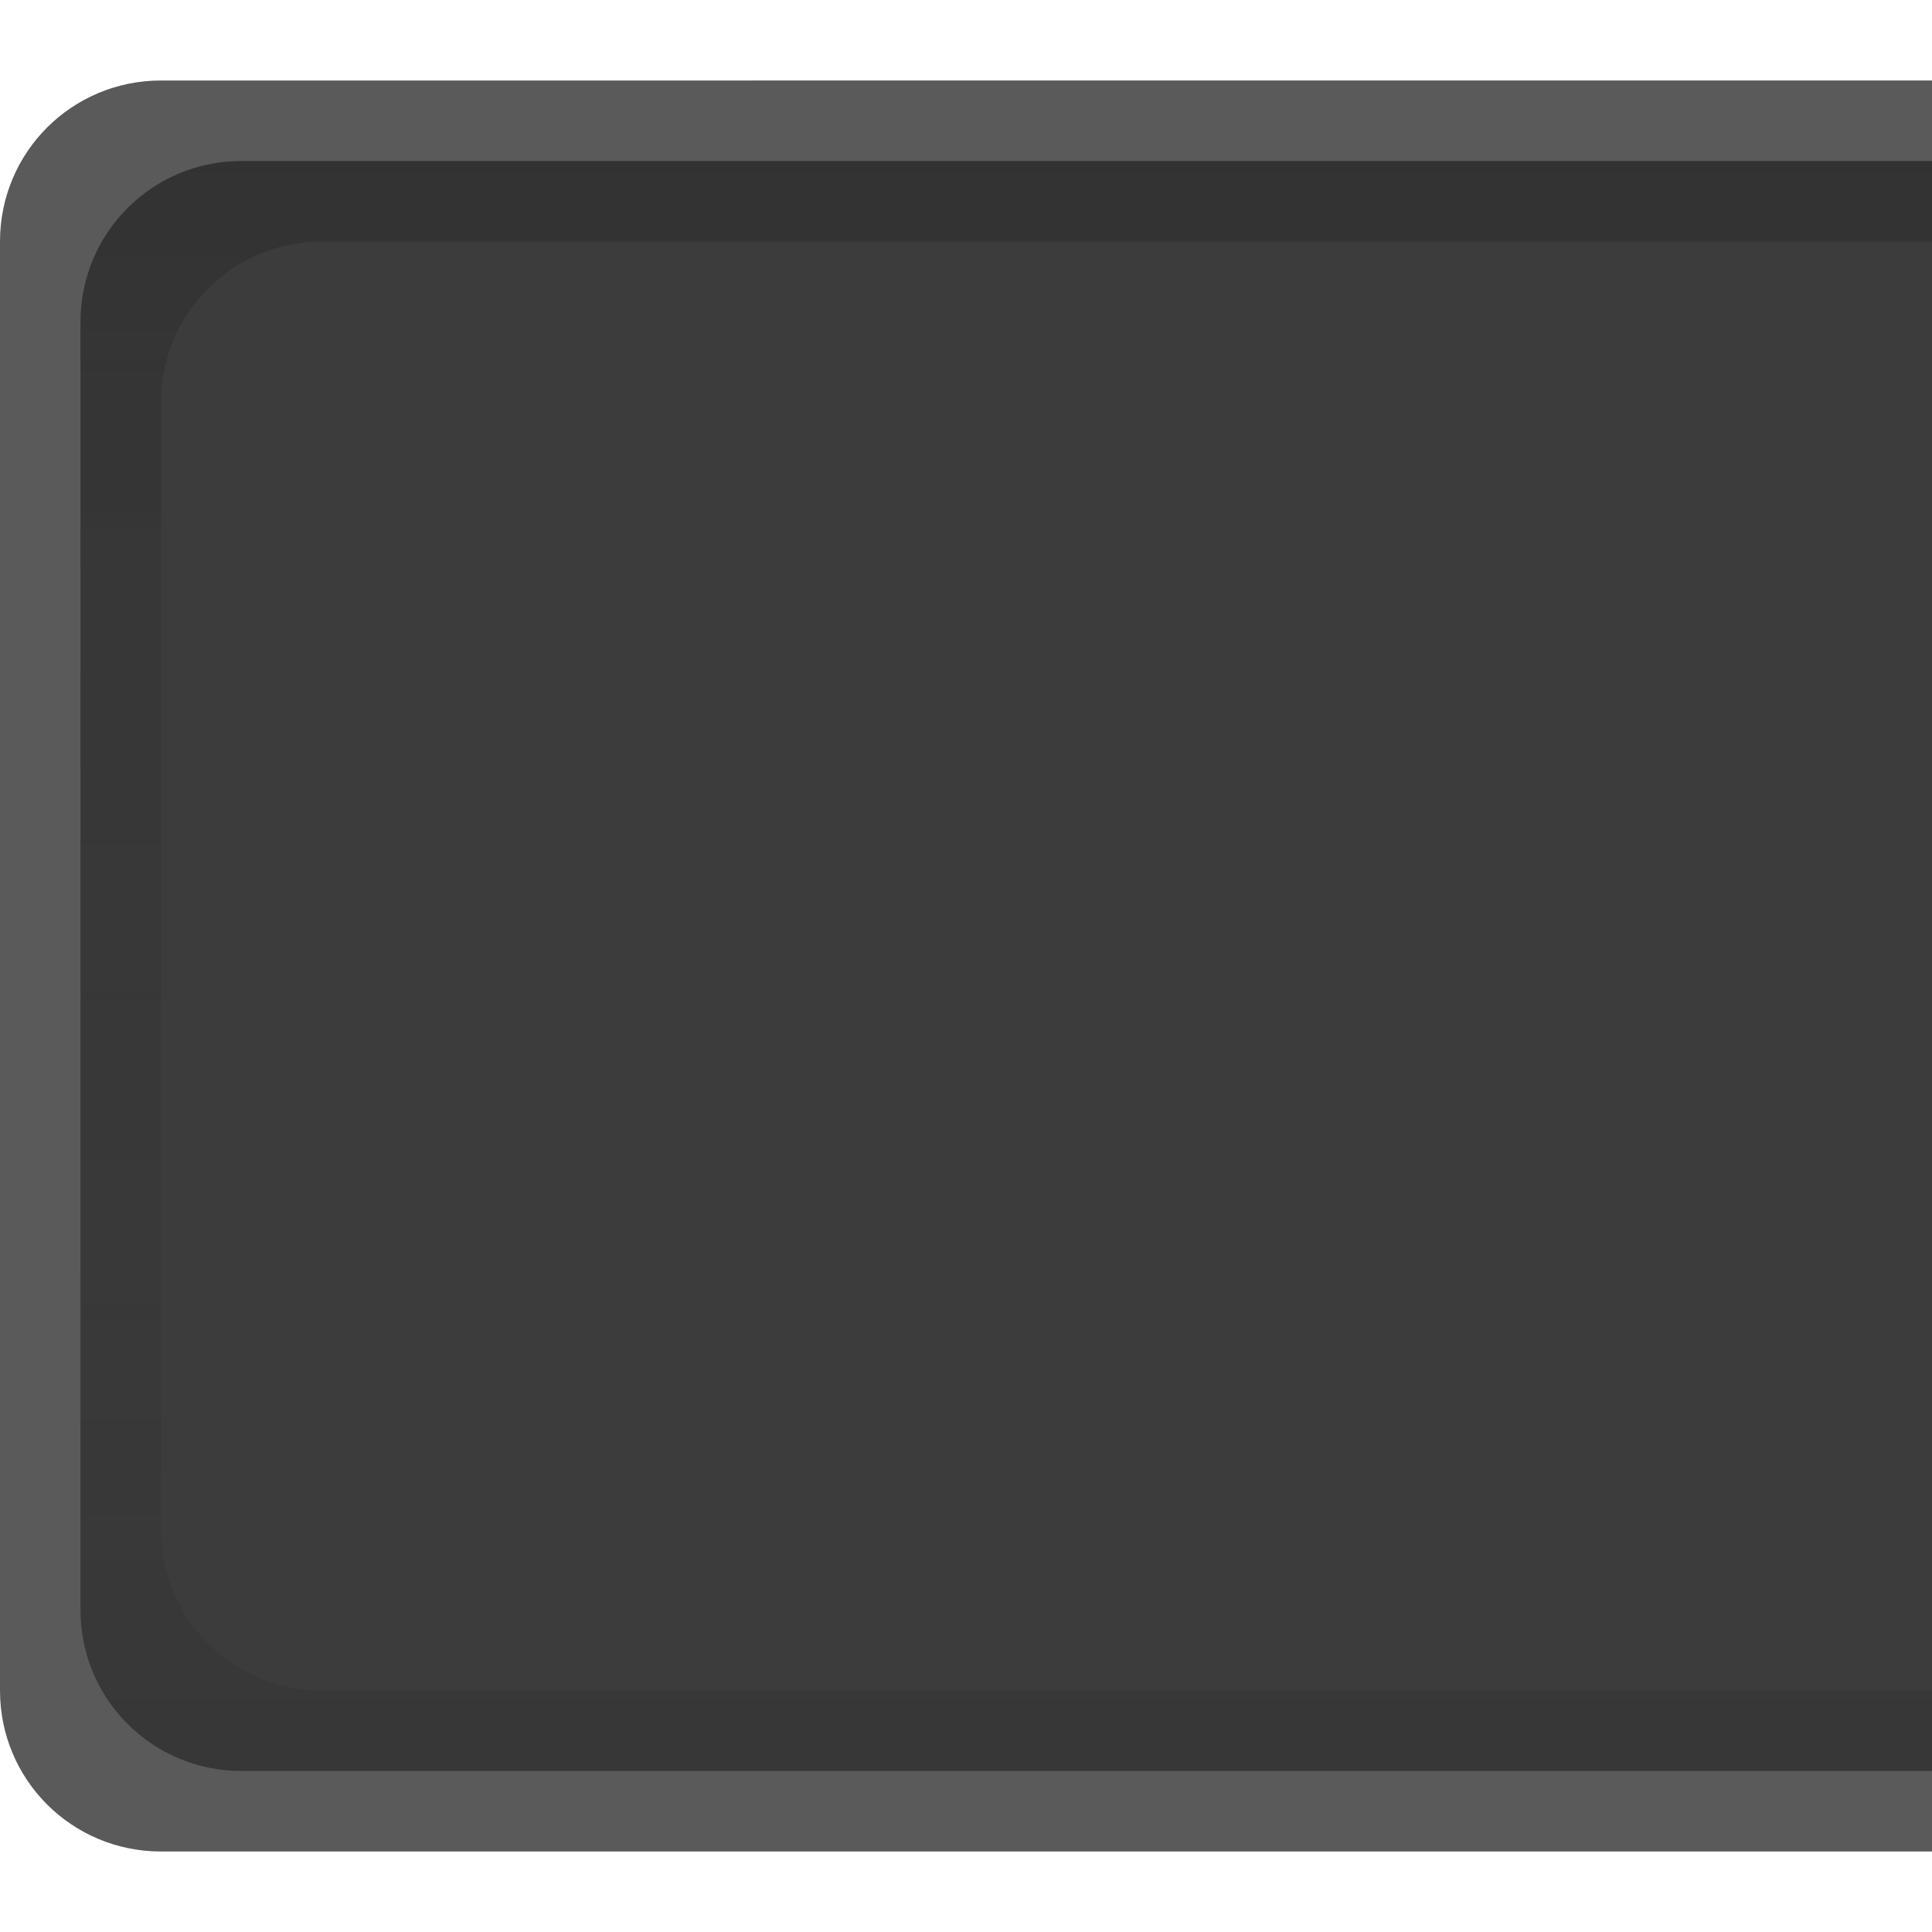
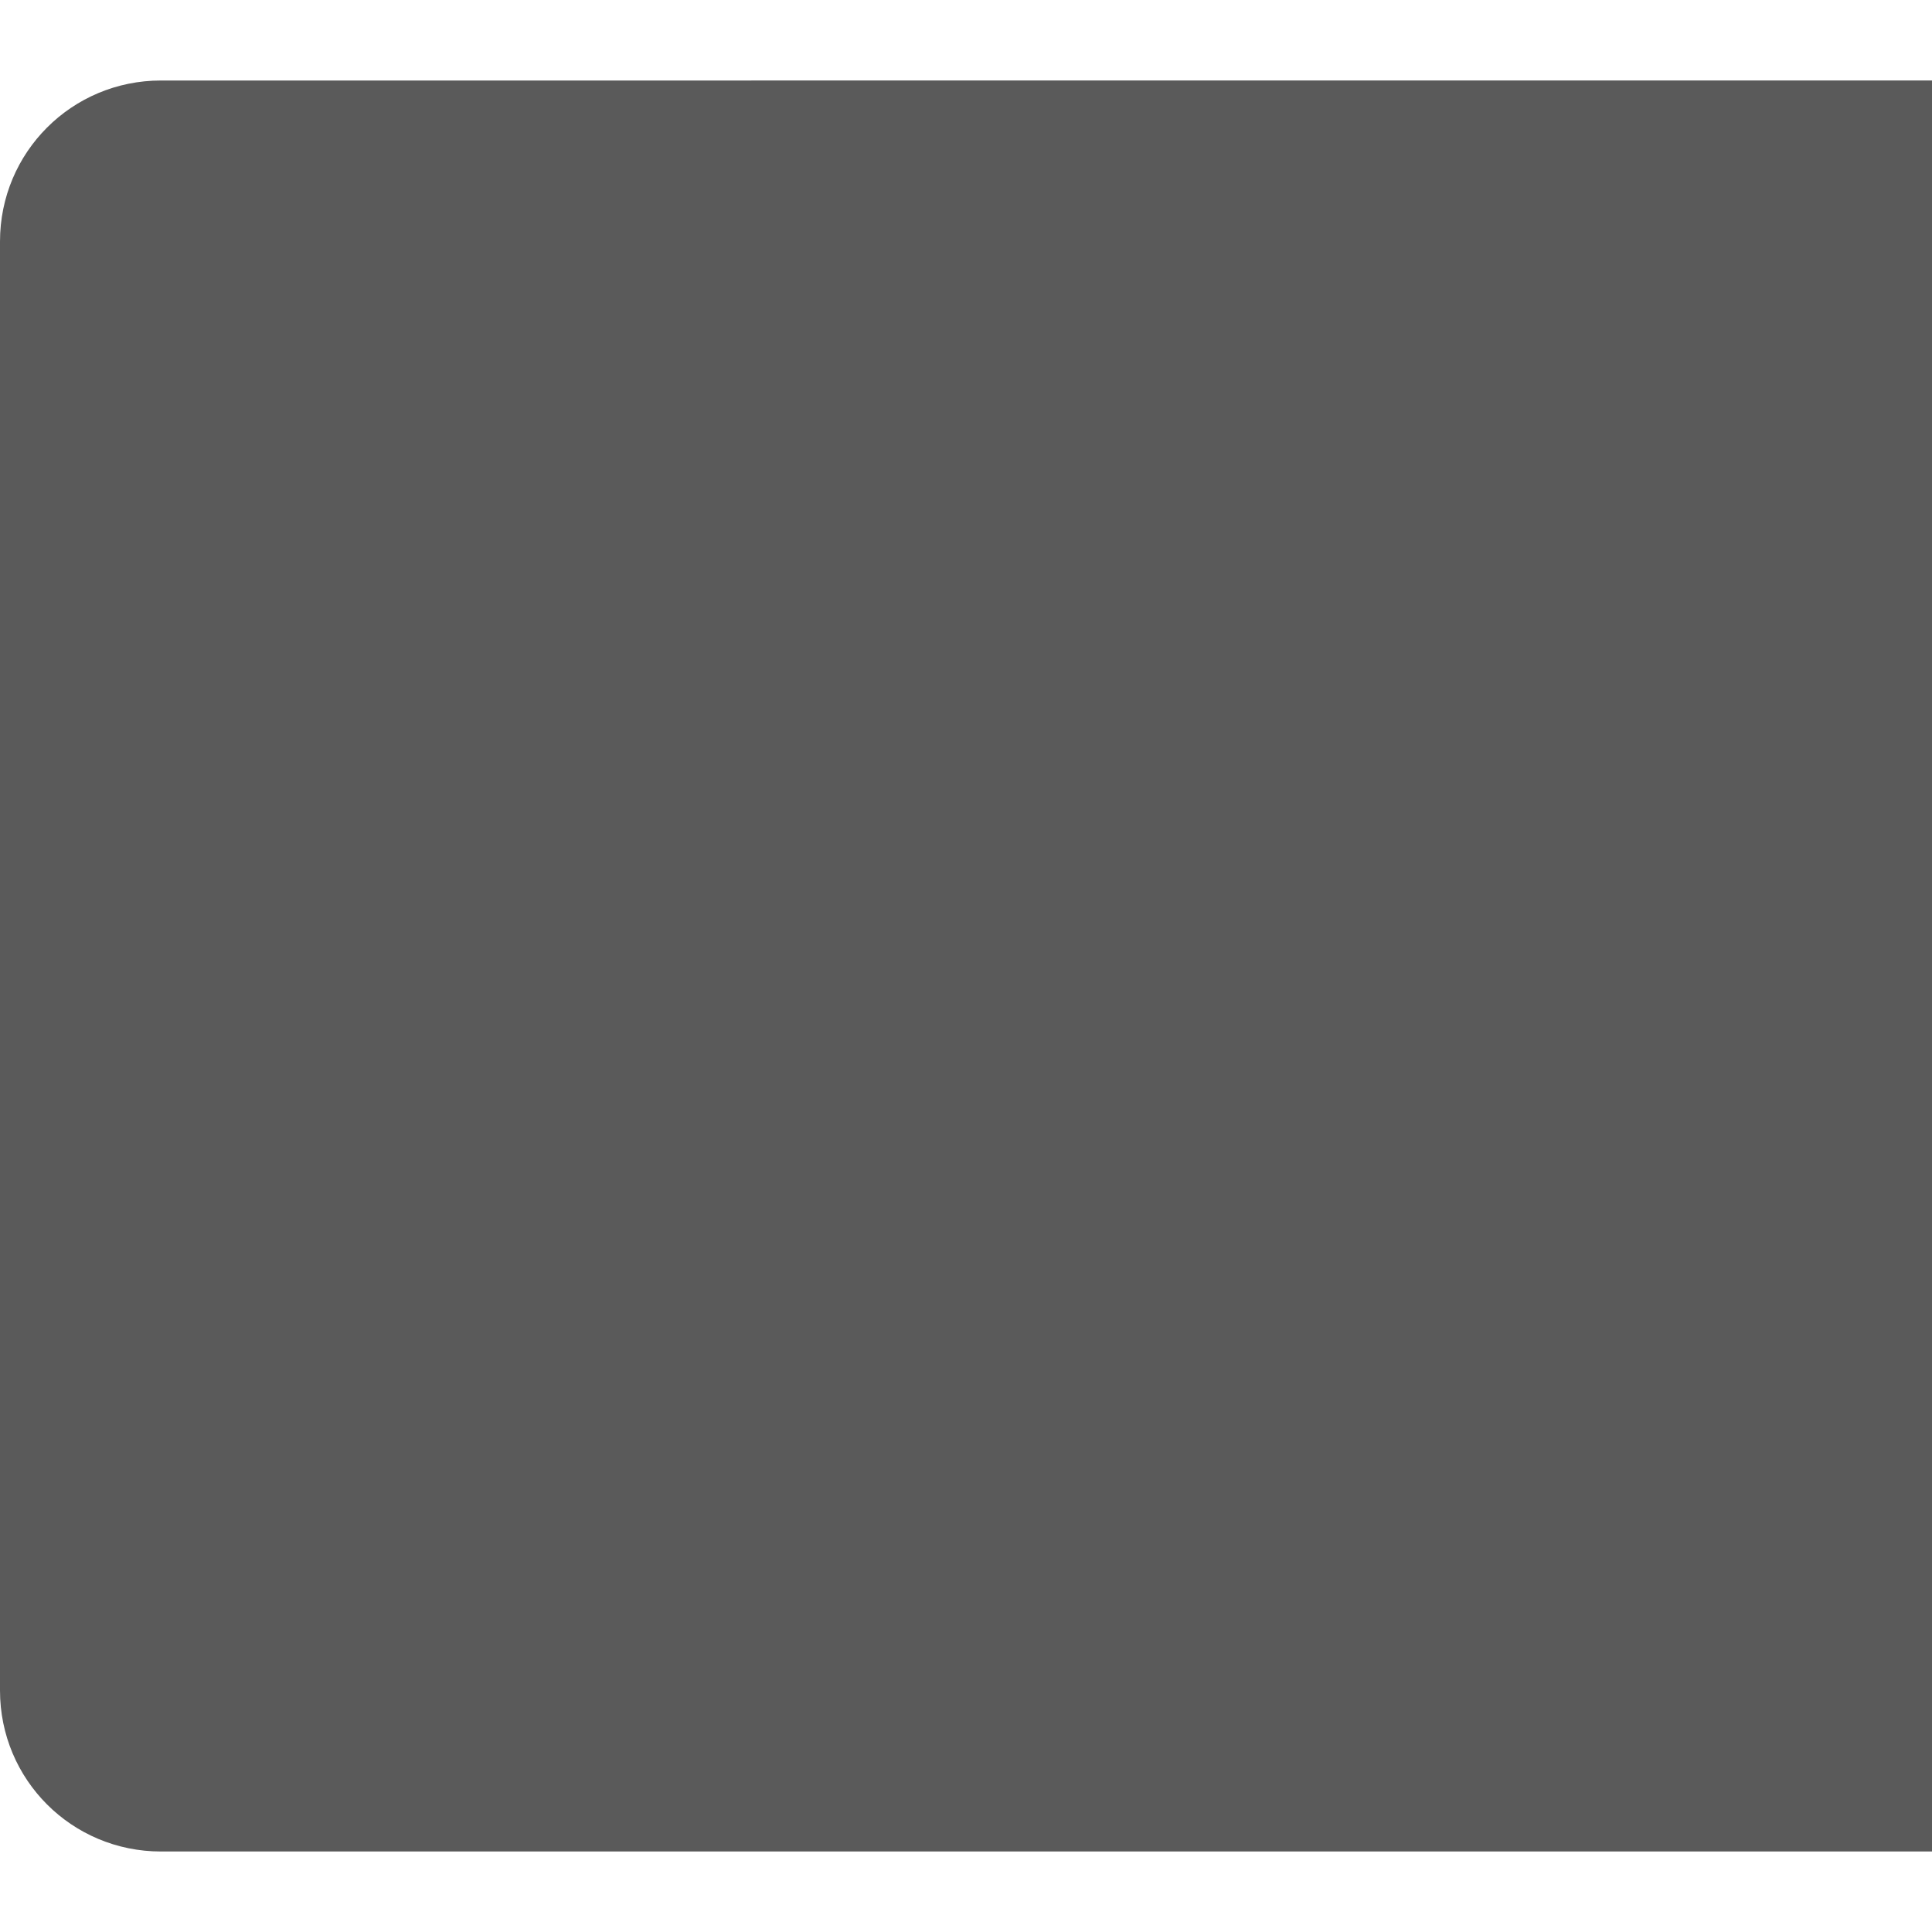
<svg xmlns="http://www.w3.org/2000/svg" xmlns:ns1="http://www.inkscape.org/namespaces/inkscape" xmlns:ns2="http://sodipodi.sourceforge.net/DTD/sodipodi-0.dtd" xmlns:xlink="http://www.w3.org/1999/xlink" ns1:export-ydpi="90.000000" ns1:export-xdpi="90.000000" width="24" height="24" id="svg11300" ns2:version="0.32" ns1:version="0.48.4 r9939" ns2:docname="linked-button-left-pressed.svg" ns1:output_extension="org.inkscape.output.svg.inkscape" version="1.0" style="display:inline;enable-background:new">
  <ns2:namedview stroke="#ef2929" fill="#f57900" id="base" pagecolor="#8c8c8c" bordercolor="#ff5e00" borderopacity="1" ns1:pageopacity="1" ns1:pageshadow="2" ns1:zoom="15.328321" ns1:cx="-3.5279691" ns1:cy="10.445385" ns1:current-layer="layer1" showgrid="true" ns1:grid-bbox="true" ns1:document-units="px" ns1:showpageshadow="false" ns1:window-width="1600" ns1:window-height="846" ns1:window-x="0" ns1:window-y="25" width="400px" height="300px" ns1:snap-nodes="true" ns1:snap-bbox="true" gridtolerance="10000" ns1:object-nodes="true" ns1:snap-grids="true" showguides="true" ns1:guide-bbox="true" ns1:window-maximized="1" ns1:bbox-nodes="true" ns1:bbox-paths="false" ns1:snap-bbox-edge-midpoints="false" ns1:snap-bbox-midpoints="false" objecttolerance="10000" guidetolerance="10000" borderlayer="true" showborder="true" guidecolor="#ff0b00" guideopacity="1" guidehicolor="#001aff" guidehiopacity="0.498">
    <ns1:grid type="xygrid" id="grid3123" empspacing="4" visible="true" enabled="true" snapvisiblegridlinesonly="true" />
  </ns2:namedview>
  <defs id="defs3">
    <linearGradient id="linearGradient3991">
      <stop id="stop3993" offset="0" style="stop-color:#000000;stop-opacity:1;" />
      <stop id="stop3995" offset="1" style="stop-color:#373737;stop-opacity:0" />
    </linearGradient>
    <linearGradient ns1:collect="always" xlink:href="#linearGradient3991" id="linearGradient3939" gradientUnits="userSpaceOnUse" x1="24" y1="2" x2="24" y2="22" gradientTransform="translate(1,0)" />
    <linearGradient ns1:collect="always" xlink:href="#linearGradient3991" id="linearGradient3942" gradientUnits="userSpaceOnUse" gradientTransform="matrix(1,0,0,-1,1,24)" x1="24" y1="2" x2="24" y2="22" />
  </defs>
  <g style="display:inline" ns1:groupmode="layer" ns1:label="Base" id="layer1" transform="translate(0,-276)">
    <path style="fill:#5a5a5a;fill-opacity:1;stroke:none" d="M 2,1 C 0.892,1 0,1.892 0,3 l 0,18 c 0,1.108 0.892,2 2,2 l 22,0 0,-22 z" transform="translate(0,276)" id="rect3005" ns1:connector-curvature="0" ns2:nodetypes="ssssccs" />
-     <path style="fill:#3c3c3c;fill-opacity:1;stroke:none" d="M 3,2 C 1.892,2 1,2.892 1,4 l 0,16 c 0,1.108 0.892,2 2,2 l 21,0 0,-20 z" transform="translate(0,276)" id="rect3003" ns1:connector-curvature="0" ns2:nodetypes="ssssccs" />
-     <path style="opacity:0.08;fill:url(#linearGradient3942);fill-opacity:1;stroke:none" d="M 3,2 C 1.892,2 1,2.892 1,4 l 0,16 c 0,1.108 0.892,2 2,2 l 21,0 0,-1 -20,0 C 2.892,21 2,20.108 2,19 L 2,5 C 2,3.892 2.892,3 4,3 l 20,0 0,-1 z" transform="translate(0,276)" id="path3999" ns1:connector-curvature="0" ns2:nodetypes="ssssccssssccs" />
-     <path style="opacity:0.16;fill:url(#linearGradient3939);fill-opacity:1;stroke:none" d="M 3,2 C 1.892,2 1,2.892 1,4 l 0,16 c 0,1.108 0.892,2 2,2 l 21,0 0,-1 -20,0 C 2.892,21 2,20.108 2,19 L 2,5 C 2,3.892 2.892,3 4,3 l 20,0 0,-1 z" id="rect3986" transform="translate(0,276)" ns1:connector-curvature="0" ns2:nodetypes="ssssccssssccs" />
  </g>
</svg>